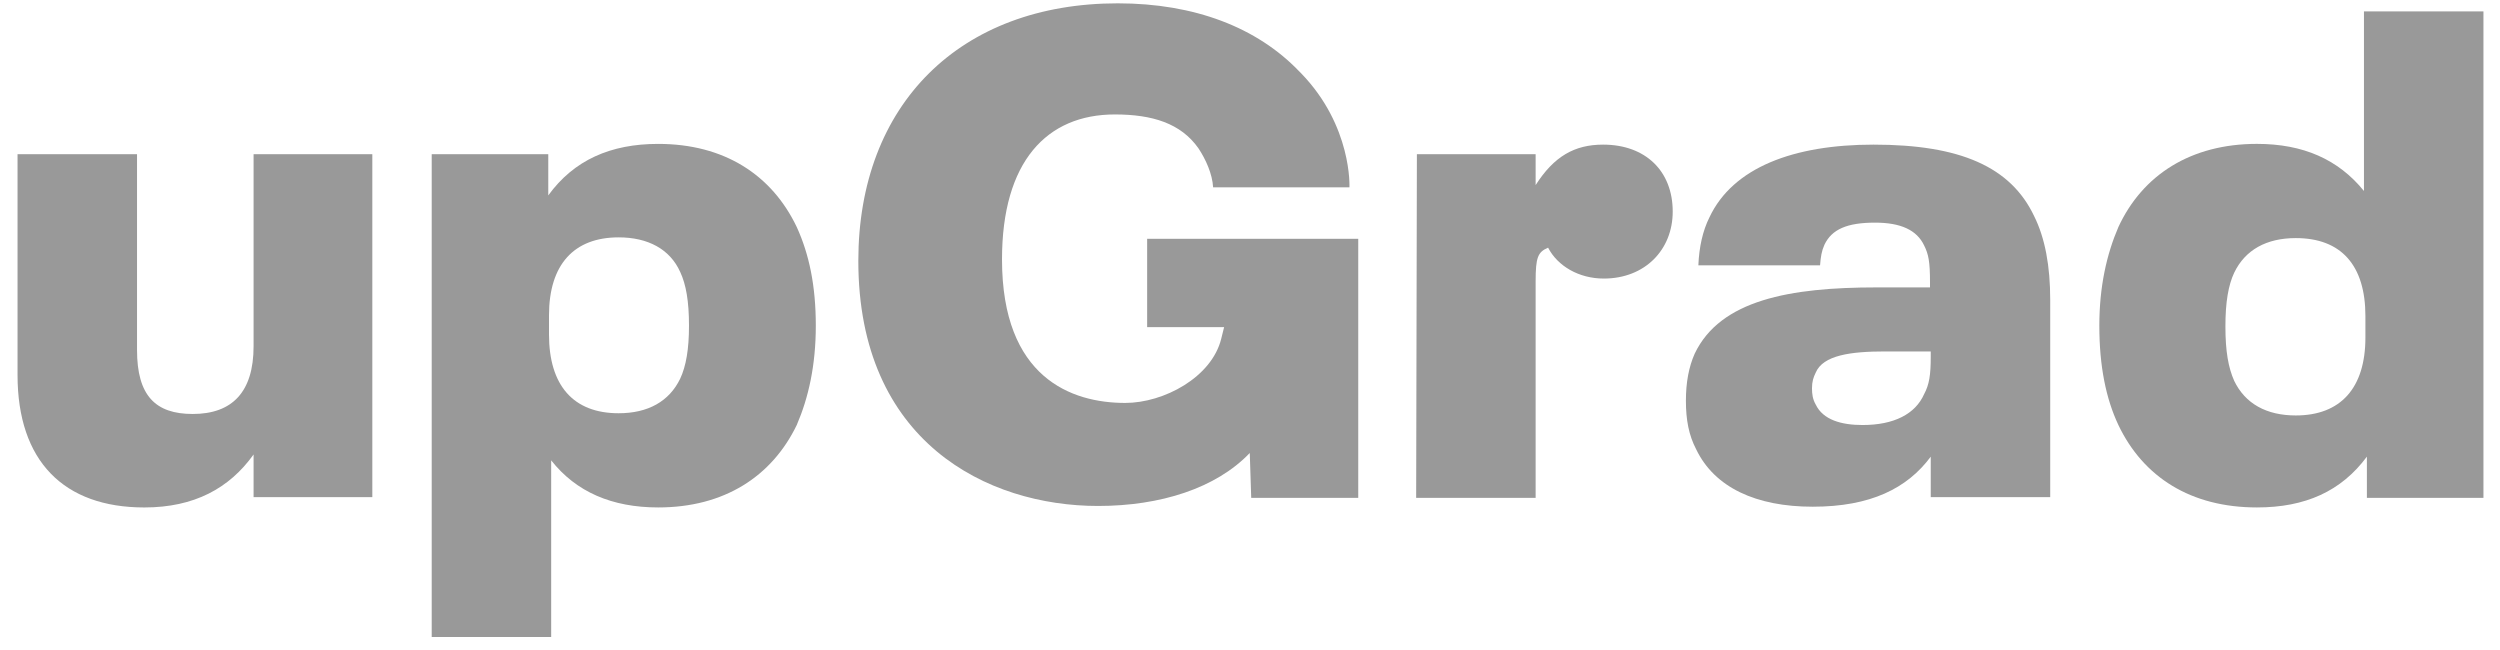
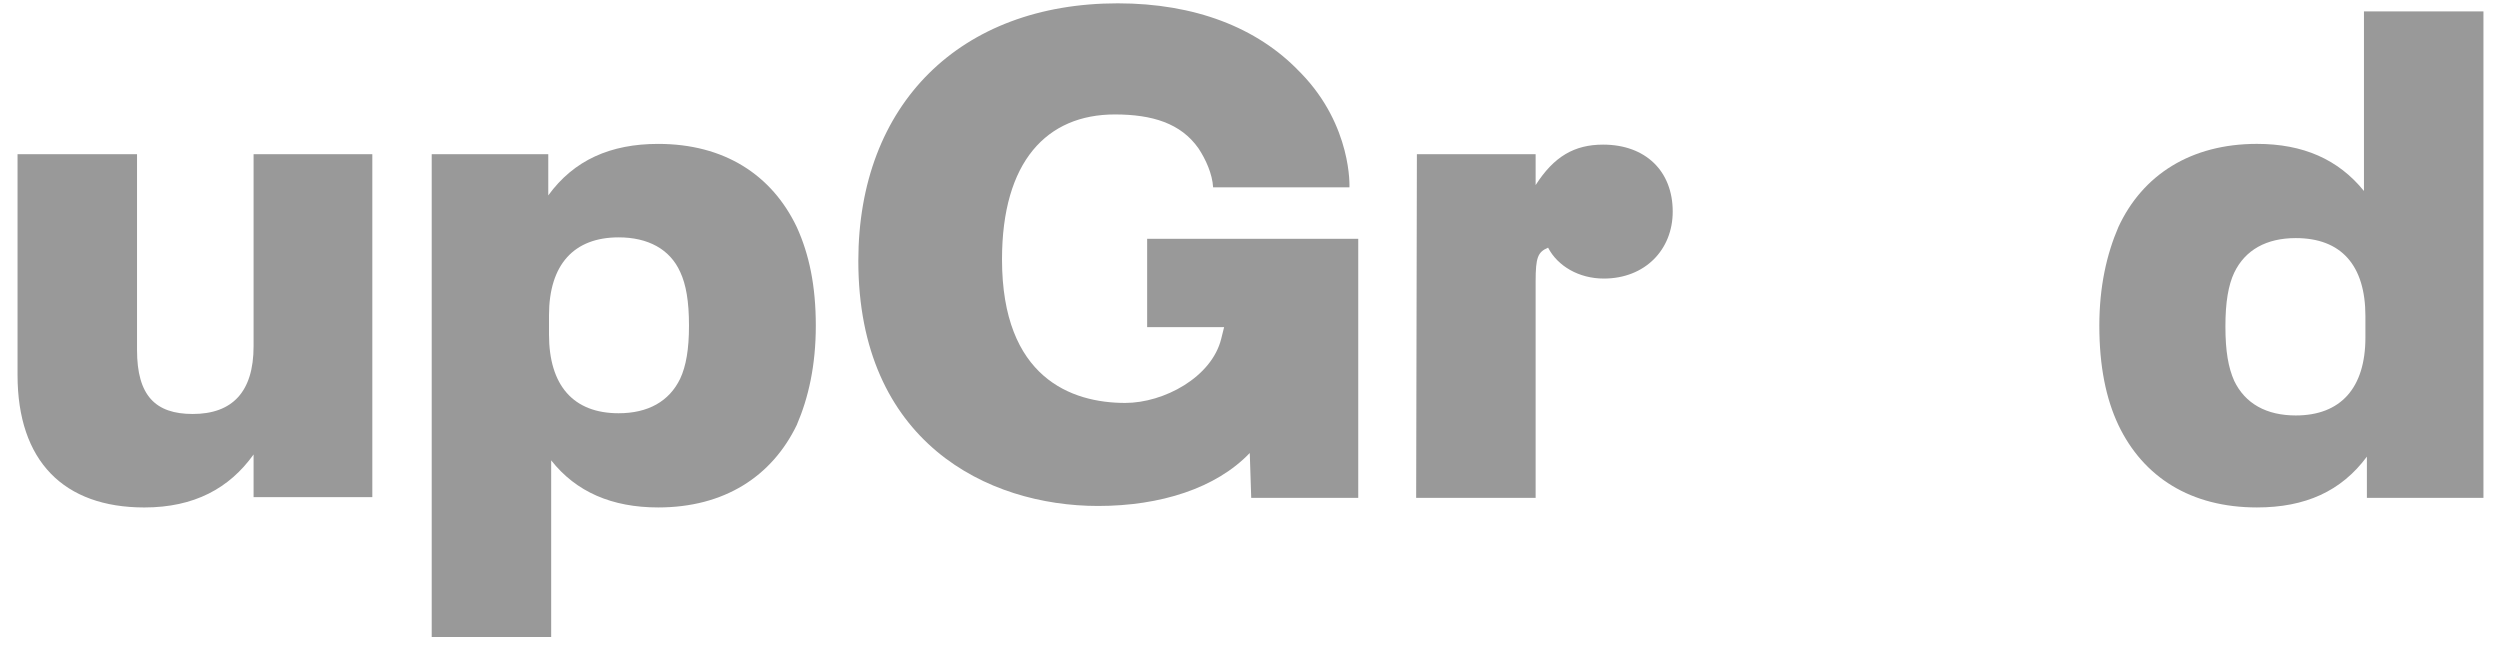
<svg xmlns="http://www.w3.org/2000/svg" width="127" height="33" viewBox="0 0 127 33" fill="none">
  <g clip-path="url(#clip0_1_759)">
    <path d="M18.914 7.833V25.255H12.882V23.087C11.653 24.806 9.866 25.779 7.333 25.779C3.237 25.779 0.891 23.423 0.891 19.049V7.833H6.961V17.778C6.961 20.096 7.892 21.03 9.791 21.03C11.802 21.03 12.882 19.909 12.882 17.591V7.833H18.914Z" fill="#999999" />
    <path d="M41.443 16.544C41.443 18.563 41.071 20.208 40.475 21.591C39.209 24.208 36.788 25.778 33.437 25.778C31.091 25.778 29.267 24.993 28 23.386V32.358H21.931V7.833H27.852V9.927C29.155 8.132 31.017 7.31 33.437 7.31C36.788 7.31 39.209 8.88 40.475 11.534C41.108 12.918 41.443 14.525 41.443 16.544ZM35.001 16.544C35.001 15.31 34.852 14.45 34.554 13.815C34.033 12.656 32.916 12.058 31.426 12.058C29.155 12.058 27.889 13.441 27.889 16.02V16.992C27.889 19.572 29.117 20.993 31.426 20.993C32.916 20.993 33.996 20.395 34.554 19.236C34.852 18.6 35.001 17.74 35.001 16.544Z" fill="#999999" />
    <path d="M71.978 7.833H78.01V9.403C78.941 7.945 79.984 7.347 81.436 7.347C83.596 7.347 84.974 8.693 84.974 10.749C84.974 12.693 83.559 14.151 81.474 14.151C80.207 14.151 79.127 13.516 78.643 12.581C78.122 12.806 78.01 13.067 78.01 14.301V25.293H71.941L71.978 7.833Z" fill="#999999" />
-     <path d="M104.151 15.236V25.255H98.082V23.199C96.89 24.806 95.028 25.741 92.086 25.741C89.219 25.741 87.097 24.769 86.166 22.825C85.793 22.115 85.644 21.329 85.644 20.358C85.644 19.423 85.793 18.638 86.091 17.965C87.394 15.236 90.932 14.6 95.326 14.6H98.044V14.338C98.044 13.291 97.97 12.918 97.746 12.469C97.374 11.684 96.555 11.31 95.252 11.31C93.837 11.31 93.055 11.647 92.682 12.432C92.533 12.768 92.496 13.03 92.459 13.479H86.277C86.315 12.544 86.501 11.721 86.836 11.048C88.028 8.506 91.118 7.347 95.177 7.347C99.571 7.347 102.141 8.469 103.332 10.974C103.891 12.095 104.151 13.516 104.151 15.236ZM97.746 20.021C98.007 19.535 98.082 19.049 98.082 18.114V17.853H95.773C94.023 17.853 92.608 18.04 92.235 18.937C92.124 19.161 92.049 19.386 92.049 19.722C92.049 20.021 92.086 20.283 92.235 20.544C92.608 21.329 93.539 21.591 94.619 21.591C96.22 21.591 97.3 21.03 97.746 20.021Z" fill="#999999" />
    <path d="M126.159 0.617V25.292H120.238V23.198C118.934 24.956 117.11 25.778 114.652 25.778C111.301 25.778 108.88 24.245 107.614 21.591C106.981 20.245 106.646 18.6 106.646 16.544C106.646 14.562 107.018 12.917 107.614 11.534C108.843 8.88 111.301 7.309 114.652 7.309C116.998 7.309 118.785 8.094 120.089 9.702V0.58H126.159V0.617ZM120.163 16.058C120.163 13.478 118.934 12.095 116.626 12.095C115.136 12.095 114.056 12.693 113.498 13.852C113.2 14.487 113.051 15.347 113.051 16.581C113.051 17.852 113.2 18.675 113.498 19.348C114.056 20.507 115.136 21.105 116.626 21.105C118.897 21.105 120.163 19.721 120.163 17.142V16.058Z" fill="#999999" />
    <path d="M58.275 12.132V16.619H62.185L62.036 17.217C61.552 19.161 59.131 20.469 57.157 20.469C54.439 20.469 50.902 19.198 50.902 13.179C50.902 8.207 53.173 5.814 56.636 5.814C58.535 5.814 59.988 6.263 60.881 7.534C61.254 8.095 61.589 8.842 61.626 9.515H68.552C68.552 9.515 68.701 6.412 66.095 3.72C66.057 3.683 66.02 3.646 65.983 3.608C63.86 1.402 60.695 0.169 56.785 0.169C48.779 0.169 43.603 5.291 43.603 13.254C43.603 22.451 50.157 25.703 55.78 25.703C58.945 25.703 61.775 24.806 63.488 23.012L63.562 25.292H68.999V25.105V21.217V12.132H58.275Z" fill="#999999" />
  </g>
  <defs>
    <clipPath id="clip0_1_759">
      <rect width="125.267" height="32.152" fill="white" transform="translate(0.892 0.168)" />
    </clipPath>
  </defs>
</svg>